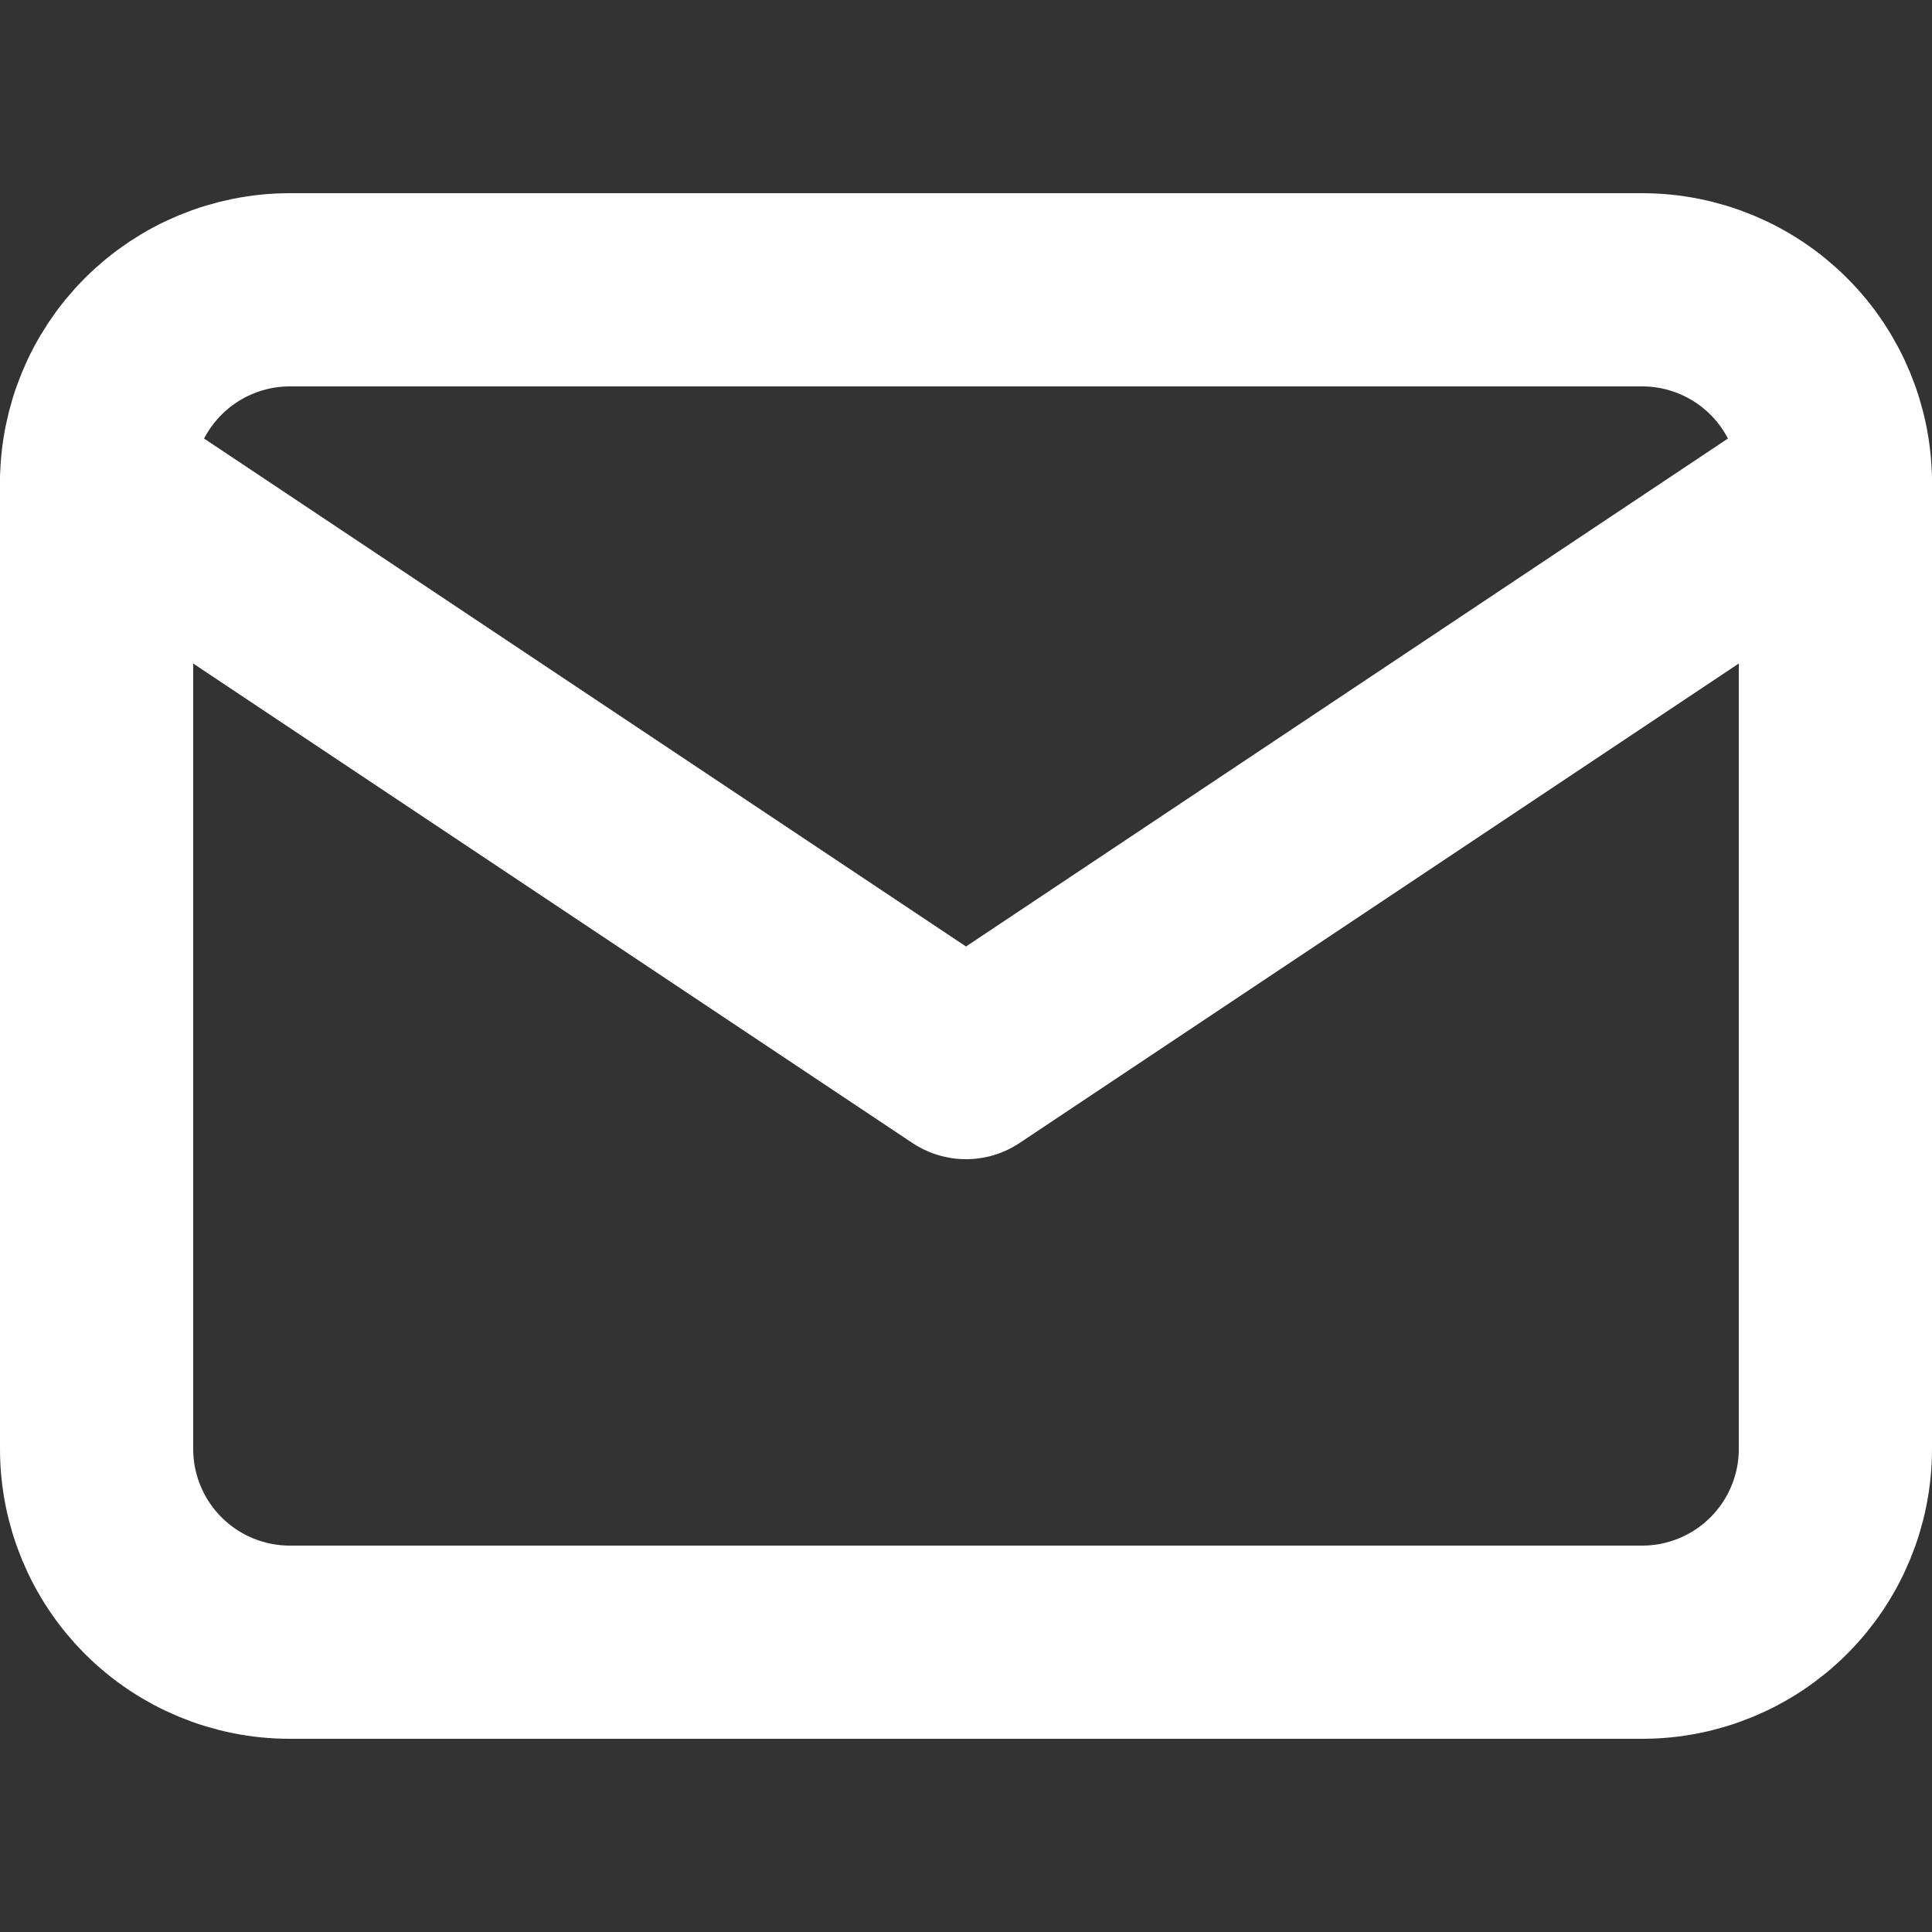
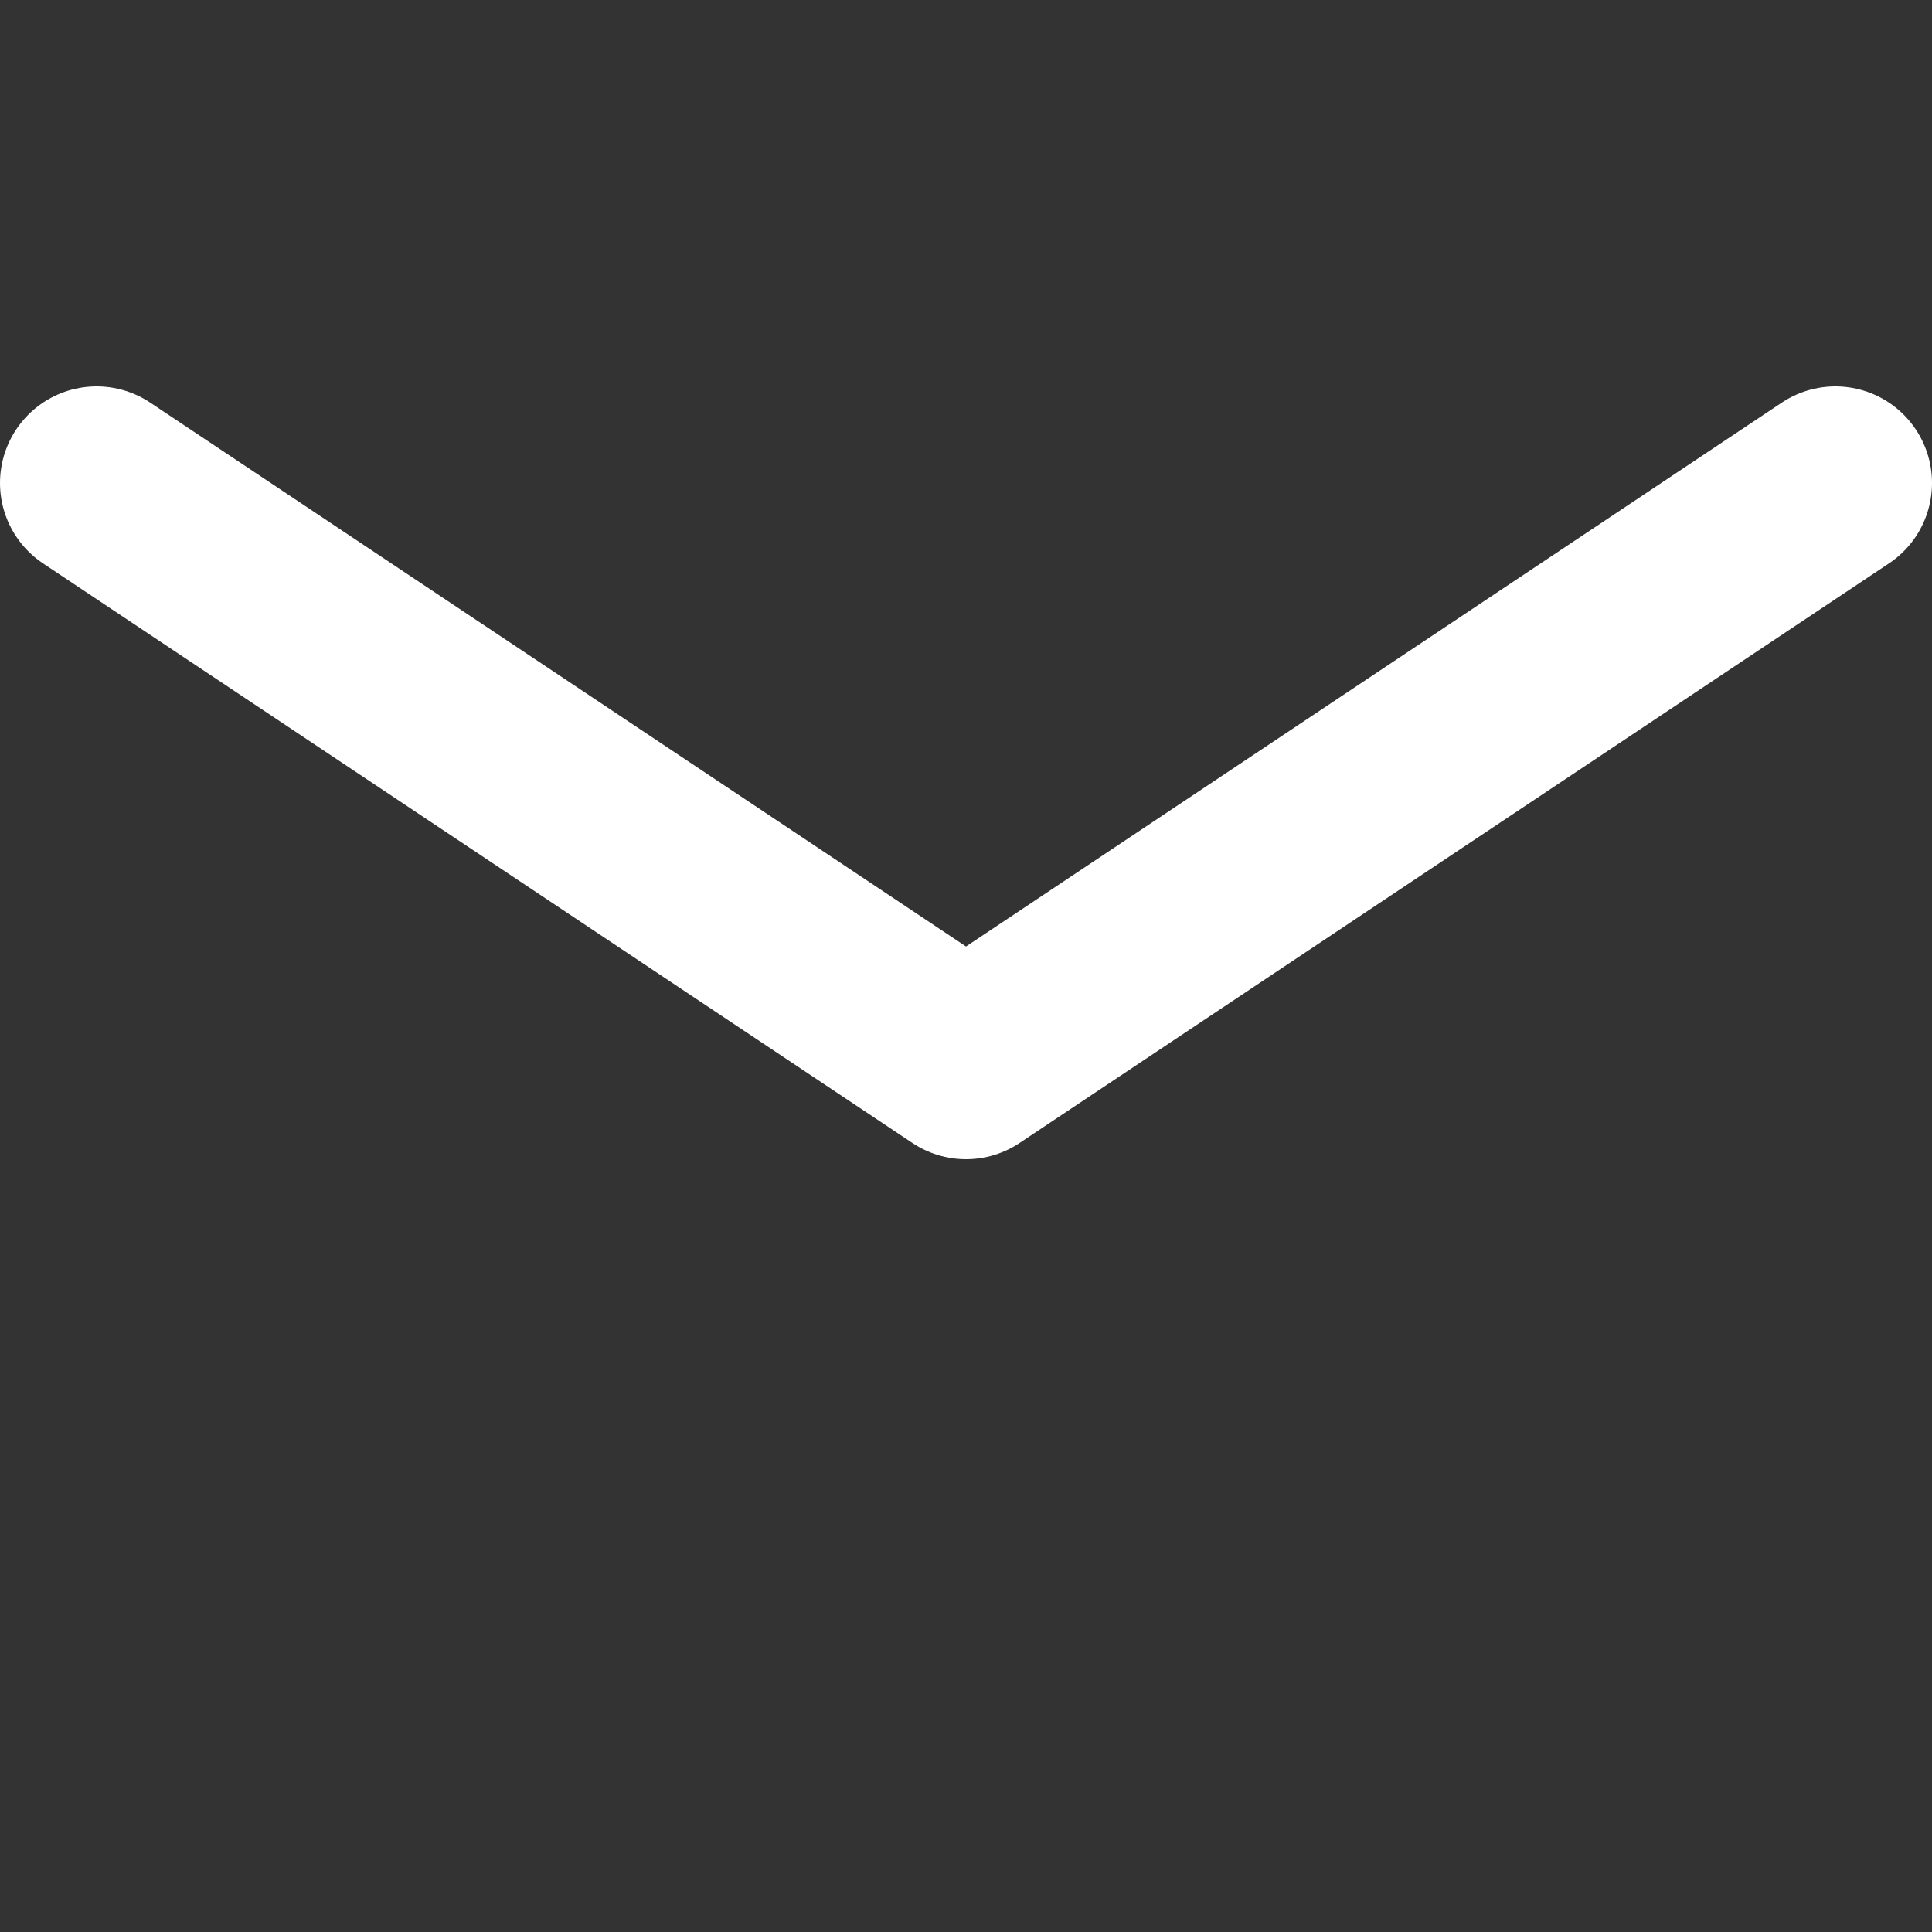
<svg xmlns="http://www.w3.org/2000/svg" width="20" height="20" viewBox="0 0 20 20" fill="none">
  <rect x="0" y="0" width="20" height="20" fill="#333333" stroke="none" />
-   <path d="M1 5C1 4.47 1.211 3.961 1.586 3.586C1.961 3.211 2.47 3 3 3H17C17.53 3 18.039 3.211 18.414 3.586C18.789 3.961 19 4.47 19 5V15C19 15.53 18.789 16.039 18.414 16.414C18.039 16.789 17.53 17 17 17H3C2.47 17 1.961 16.789 1.586 16.414C1.211 16.039 1 15.53 1 15V5Z" stroke="#FFFFFF" stroke-width="2" stroke-linecap="round" stroke-linejoin="round" />
  <path d="M1 5L10 11L19 5" stroke="#FFFFFF" stroke-width="2" stroke-linecap="round" stroke-linejoin="round" />
</svg>